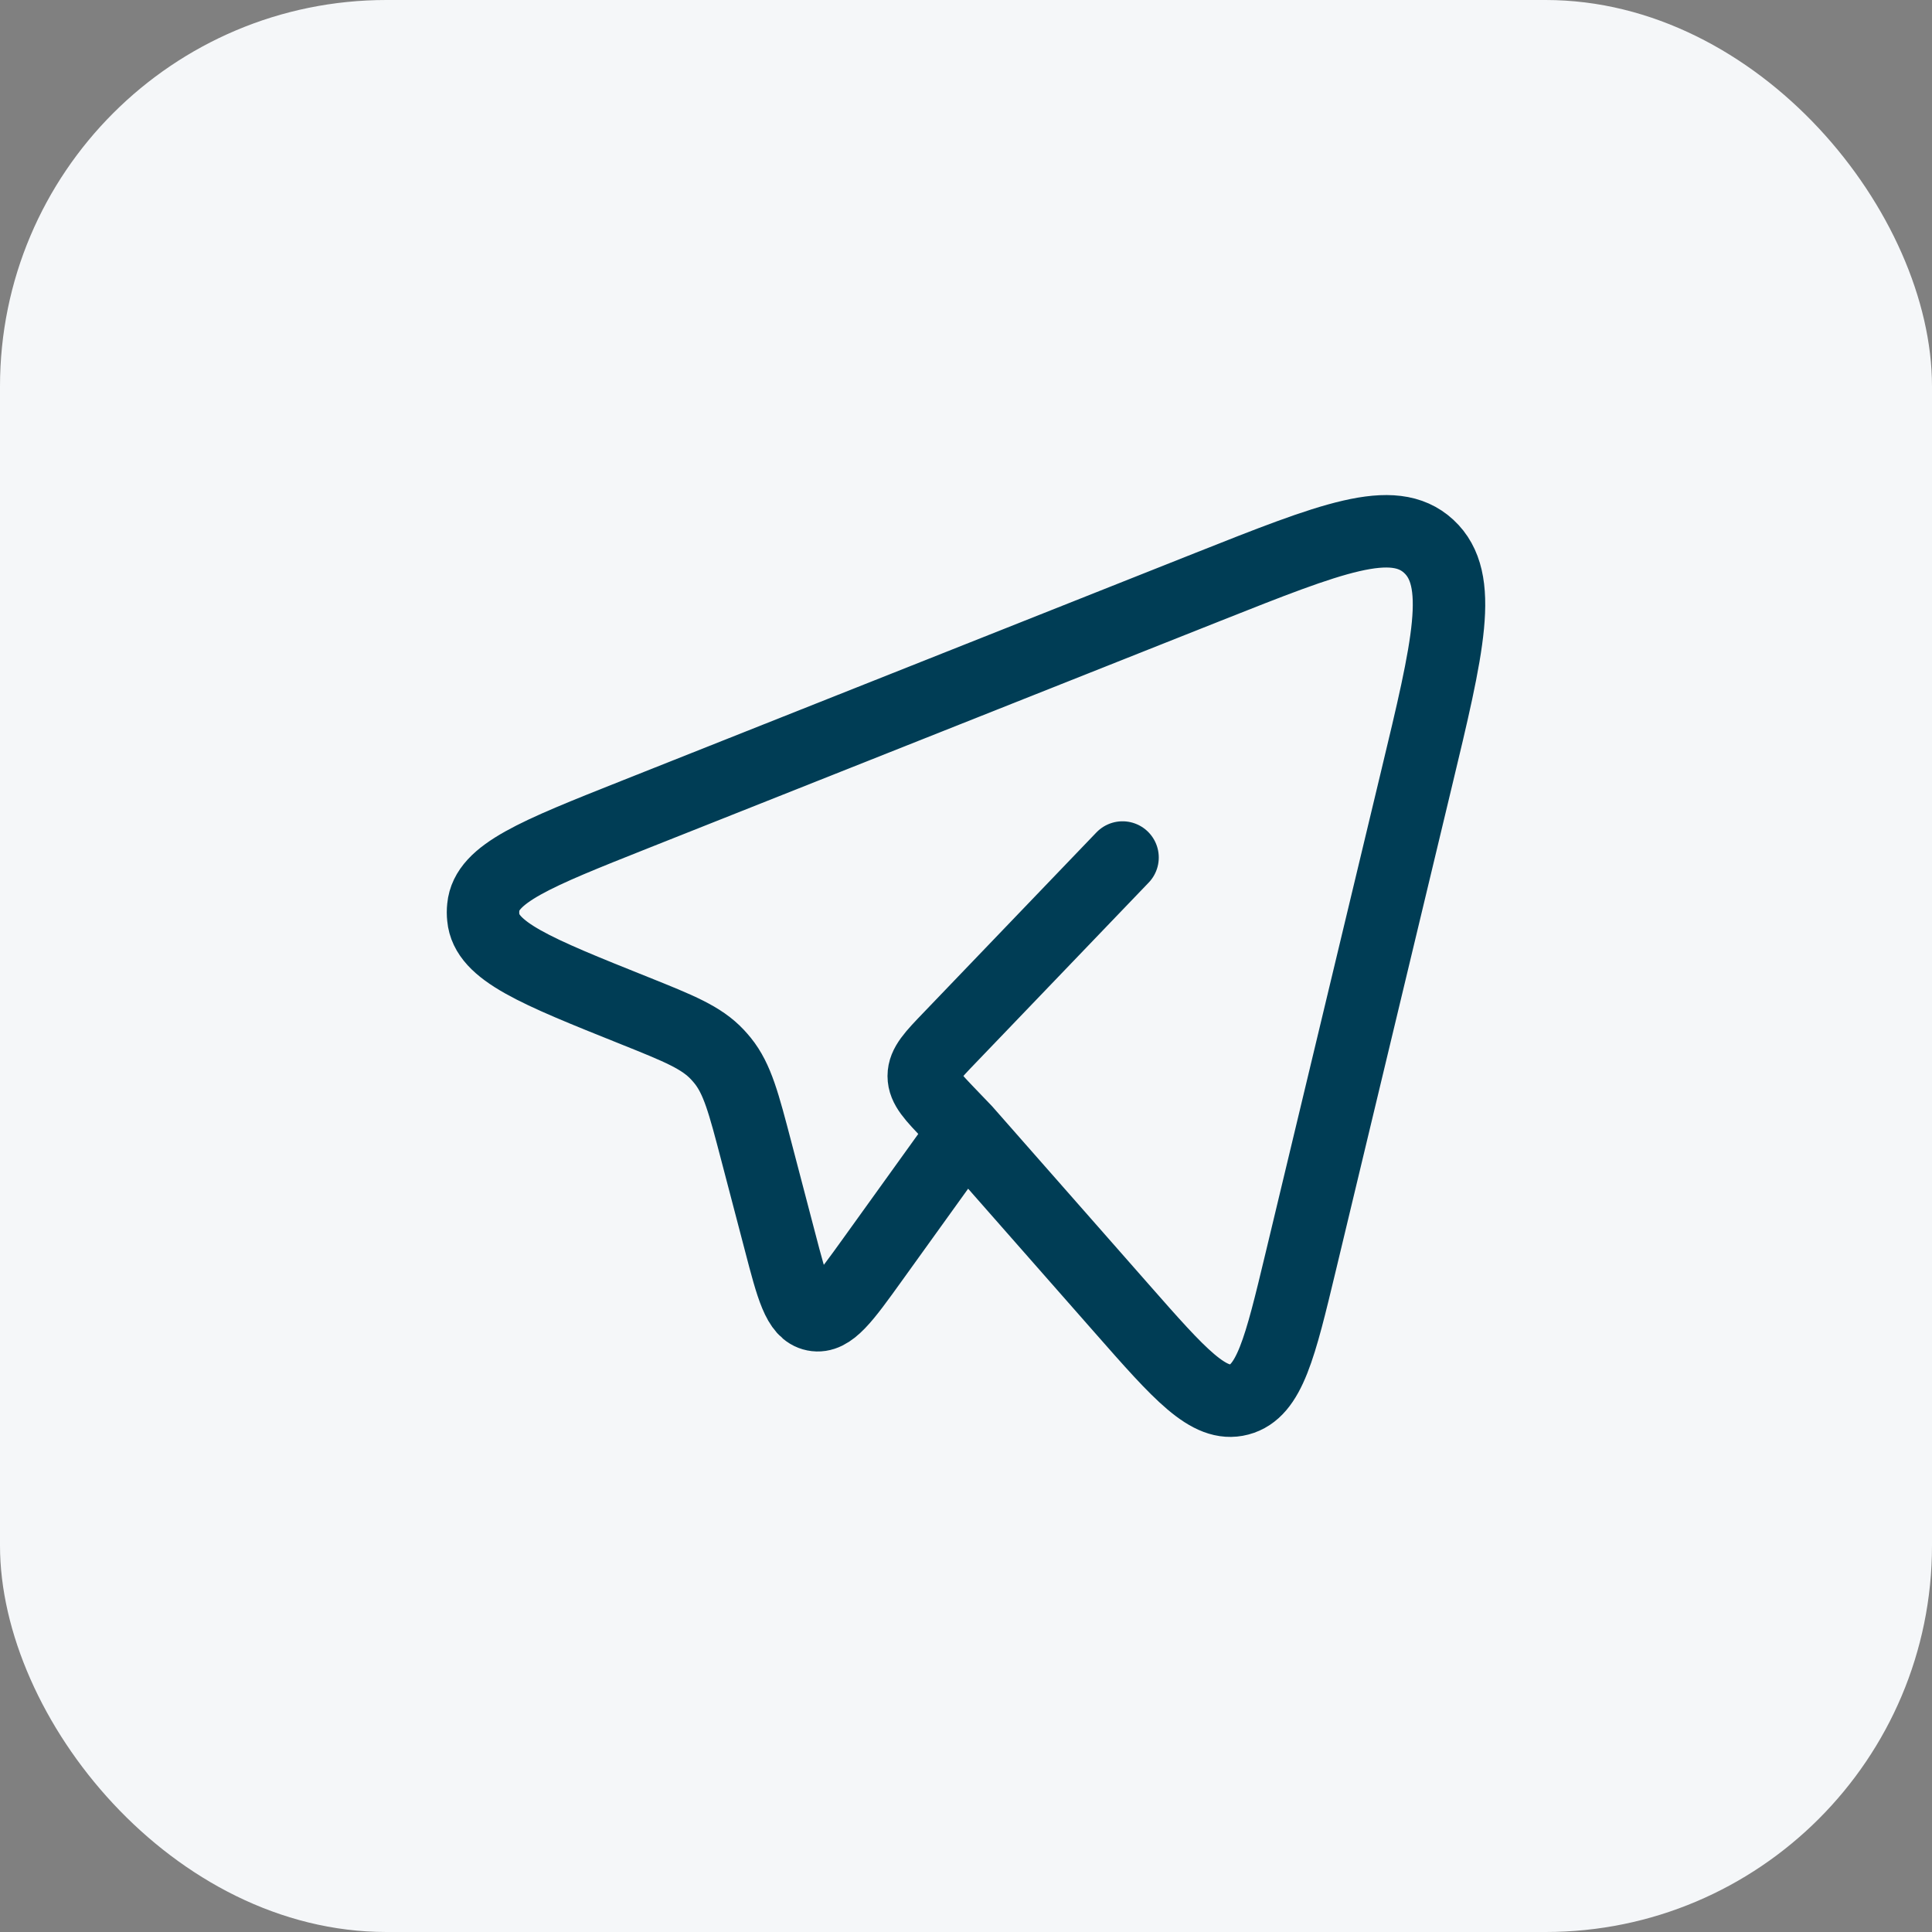
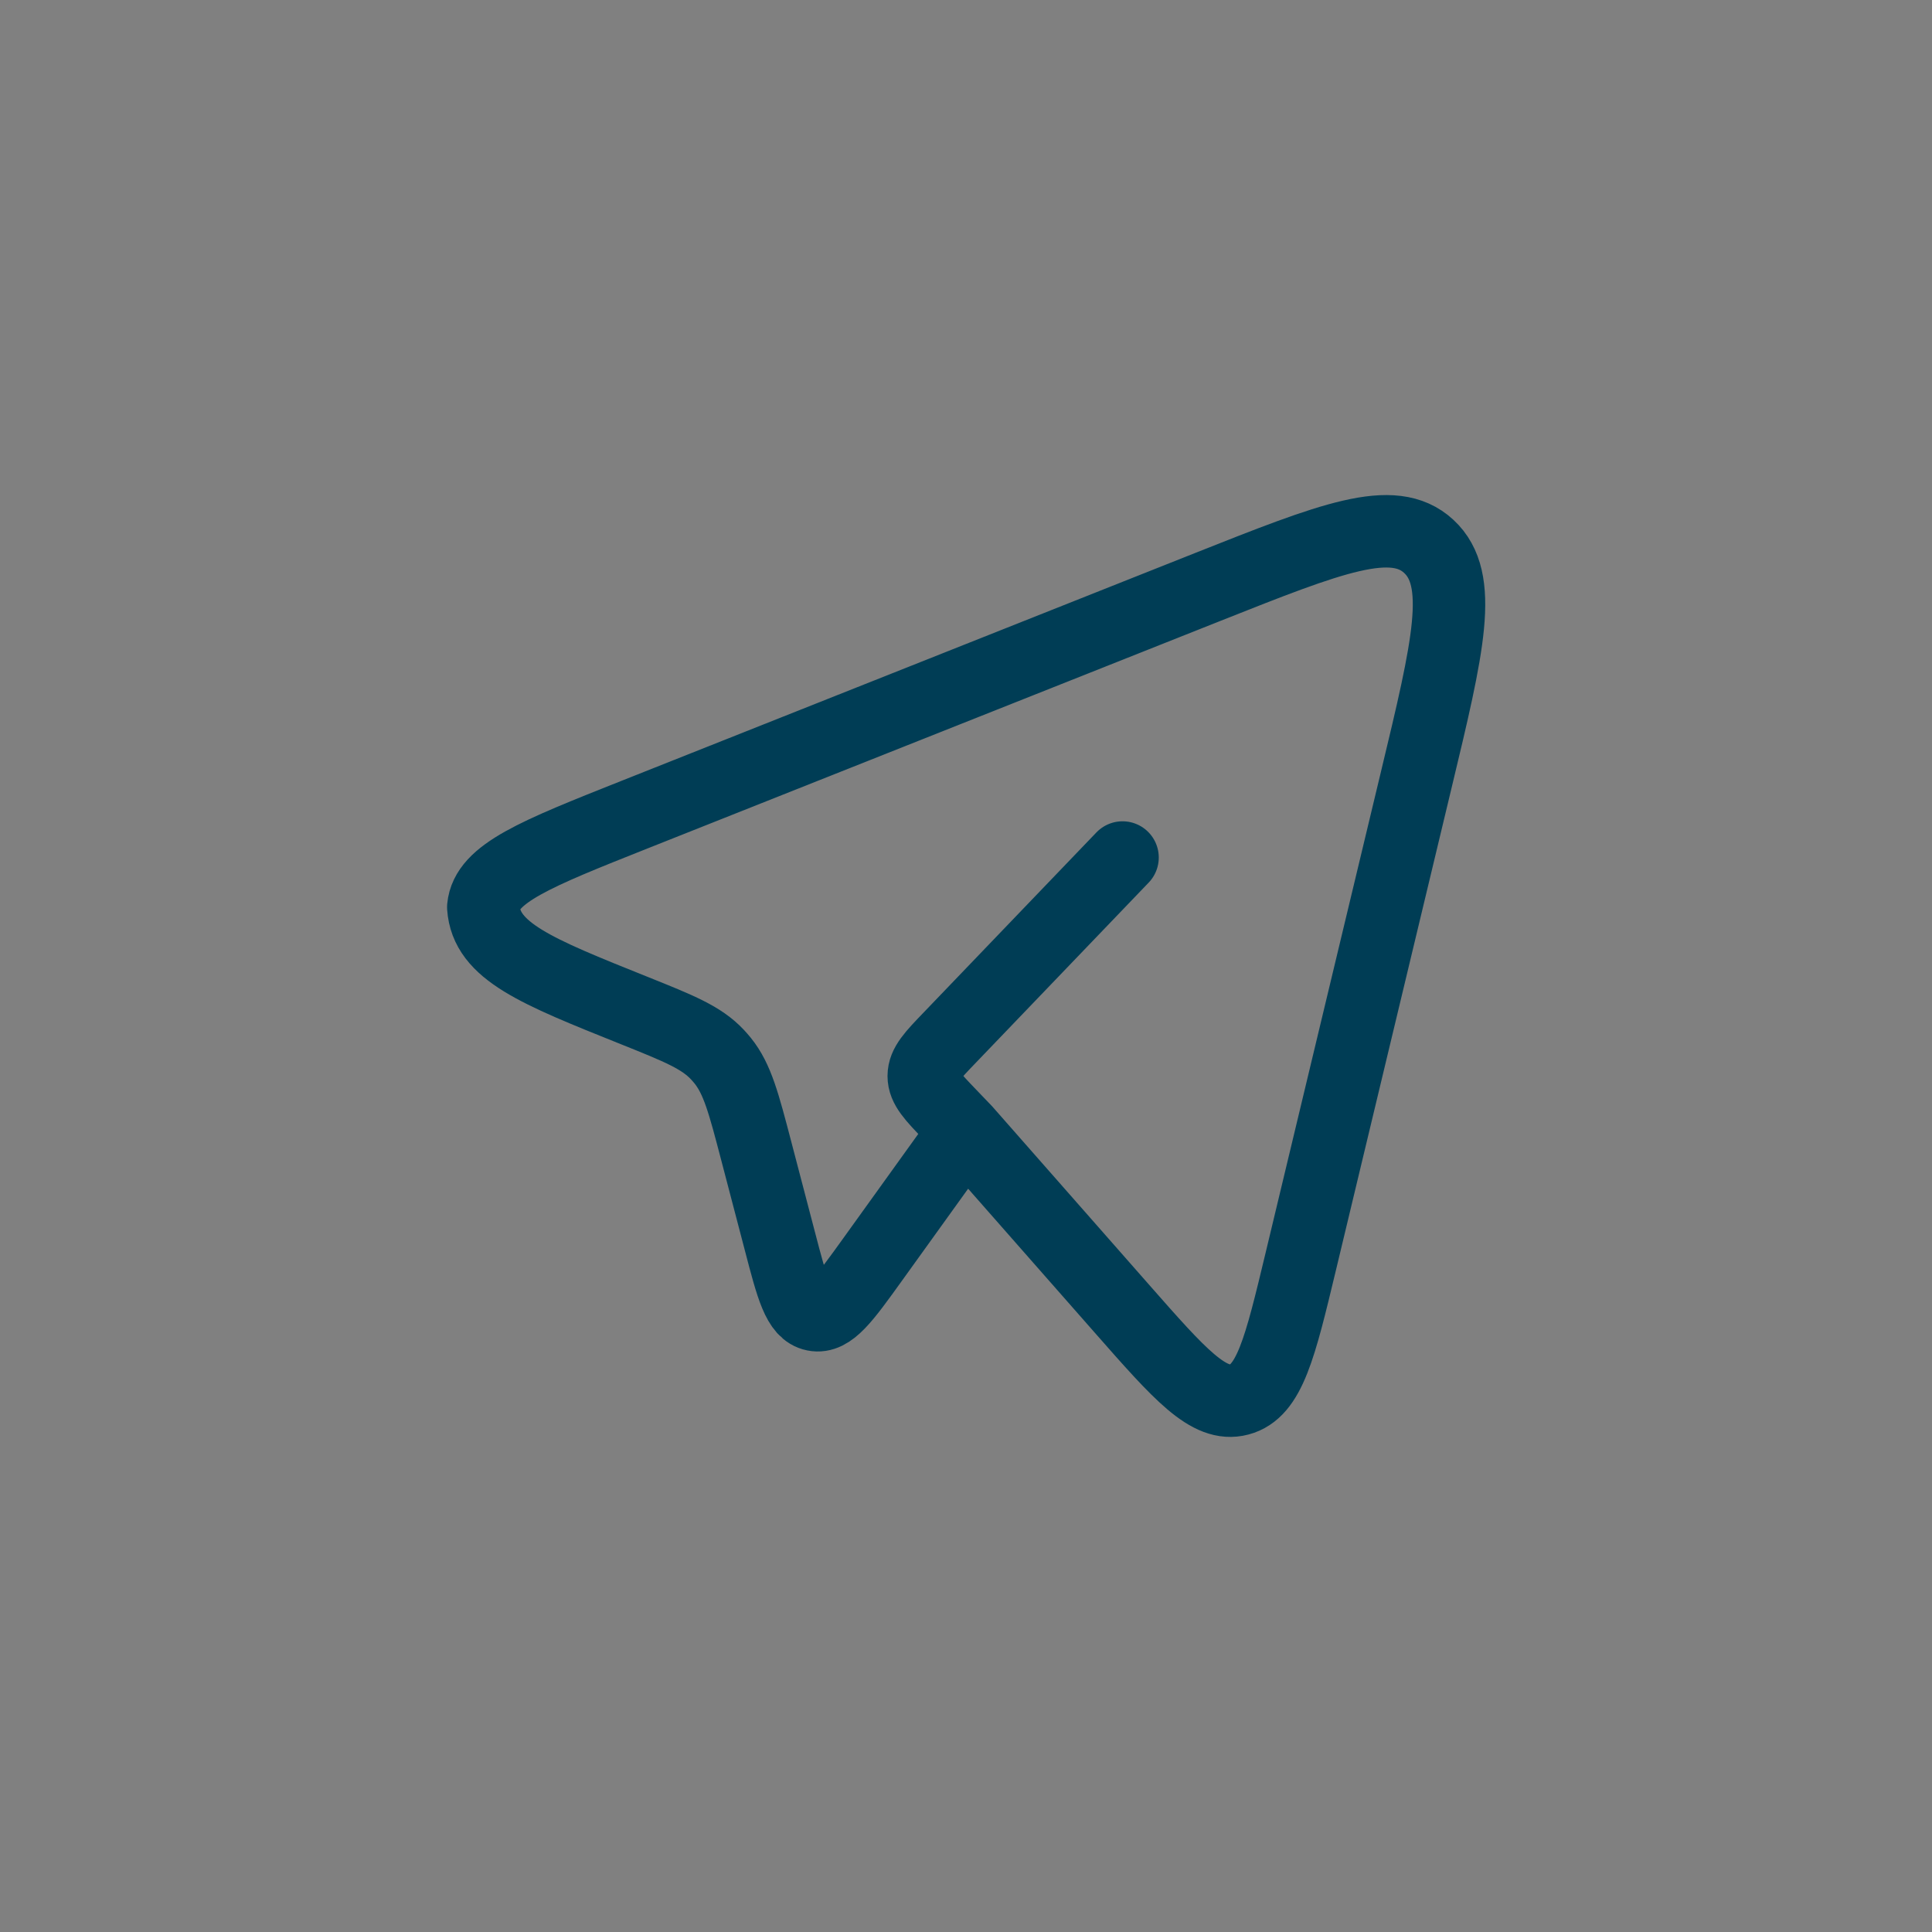
<svg xmlns="http://www.w3.org/2000/svg" width="40" height="40" viewBox="0 0 40 40" fill="none">
  <rect x="0" y="0" width="40" height="40" fill="#808080" stroke="none" />
-   <rect width="40" height="40" rx="8" fill="#F5F7F9" />
-   <path d="M19.985 23.408L23.227 27.094C24.427 28.459 25.028 29.142 25.657 28.975C26.285 28.809 26.501 27.911 26.932 26.114L29.322 16.146C29.987 13.378 30.319 11.995 29.581 11.312C28.843 10.629 27.564 11.137 25.006 12.152L13.14 16.865C11.094 17.678 10.071 18.084 10.006 18.782C9.998 18.853 9.998 18.925 10.006 18.996C10.069 19.695 11.09 20.104 13.134 20.923C14.059 21.294 14.522 21.48 14.854 21.835C14.891 21.875 14.927 21.916 14.962 21.959C15.268 22.339 15.398 22.839 15.659 23.835L16.148 25.702C16.401 26.672 16.528 27.158 16.861 27.224C17.194 27.29 17.483 26.888 18.062 26.083L19.985 23.408ZM19.985 23.408L19.668 23.078C19.306 22.7 19.125 22.512 19.125 22.278C19.125 22.044 19.305 21.855 19.668 21.478L23.241 17.754" stroke="#003D55" stroke-width="1.5" stroke-linecap="round" stroke-linejoin="round" />
+   <path d="M19.985 23.408L23.227 27.094C24.427 28.459 25.028 29.142 25.657 28.975C26.285 28.809 26.501 27.911 26.932 26.114L29.322 16.146C29.987 13.378 30.319 11.995 29.581 11.312C28.843 10.629 27.564 11.137 25.006 12.152L13.14 16.865C11.094 17.678 10.071 18.084 10.006 18.782C10.069 19.695 11.09 20.104 13.134 20.923C14.059 21.294 14.522 21.48 14.854 21.835C14.891 21.875 14.927 21.916 14.962 21.959C15.268 22.339 15.398 22.839 15.659 23.835L16.148 25.702C16.401 26.672 16.528 27.158 16.861 27.224C17.194 27.29 17.483 26.888 18.062 26.083L19.985 23.408ZM19.985 23.408L19.668 23.078C19.306 22.7 19.125 22.512 19.125 22.278C19.125 22.044 19.305 21.855 19.668 21.478L23.241 17.754" stroke="#003D55" stroke-width="1.5" stroke-linecap="round" stroke-linejoin="round" />
</svg>